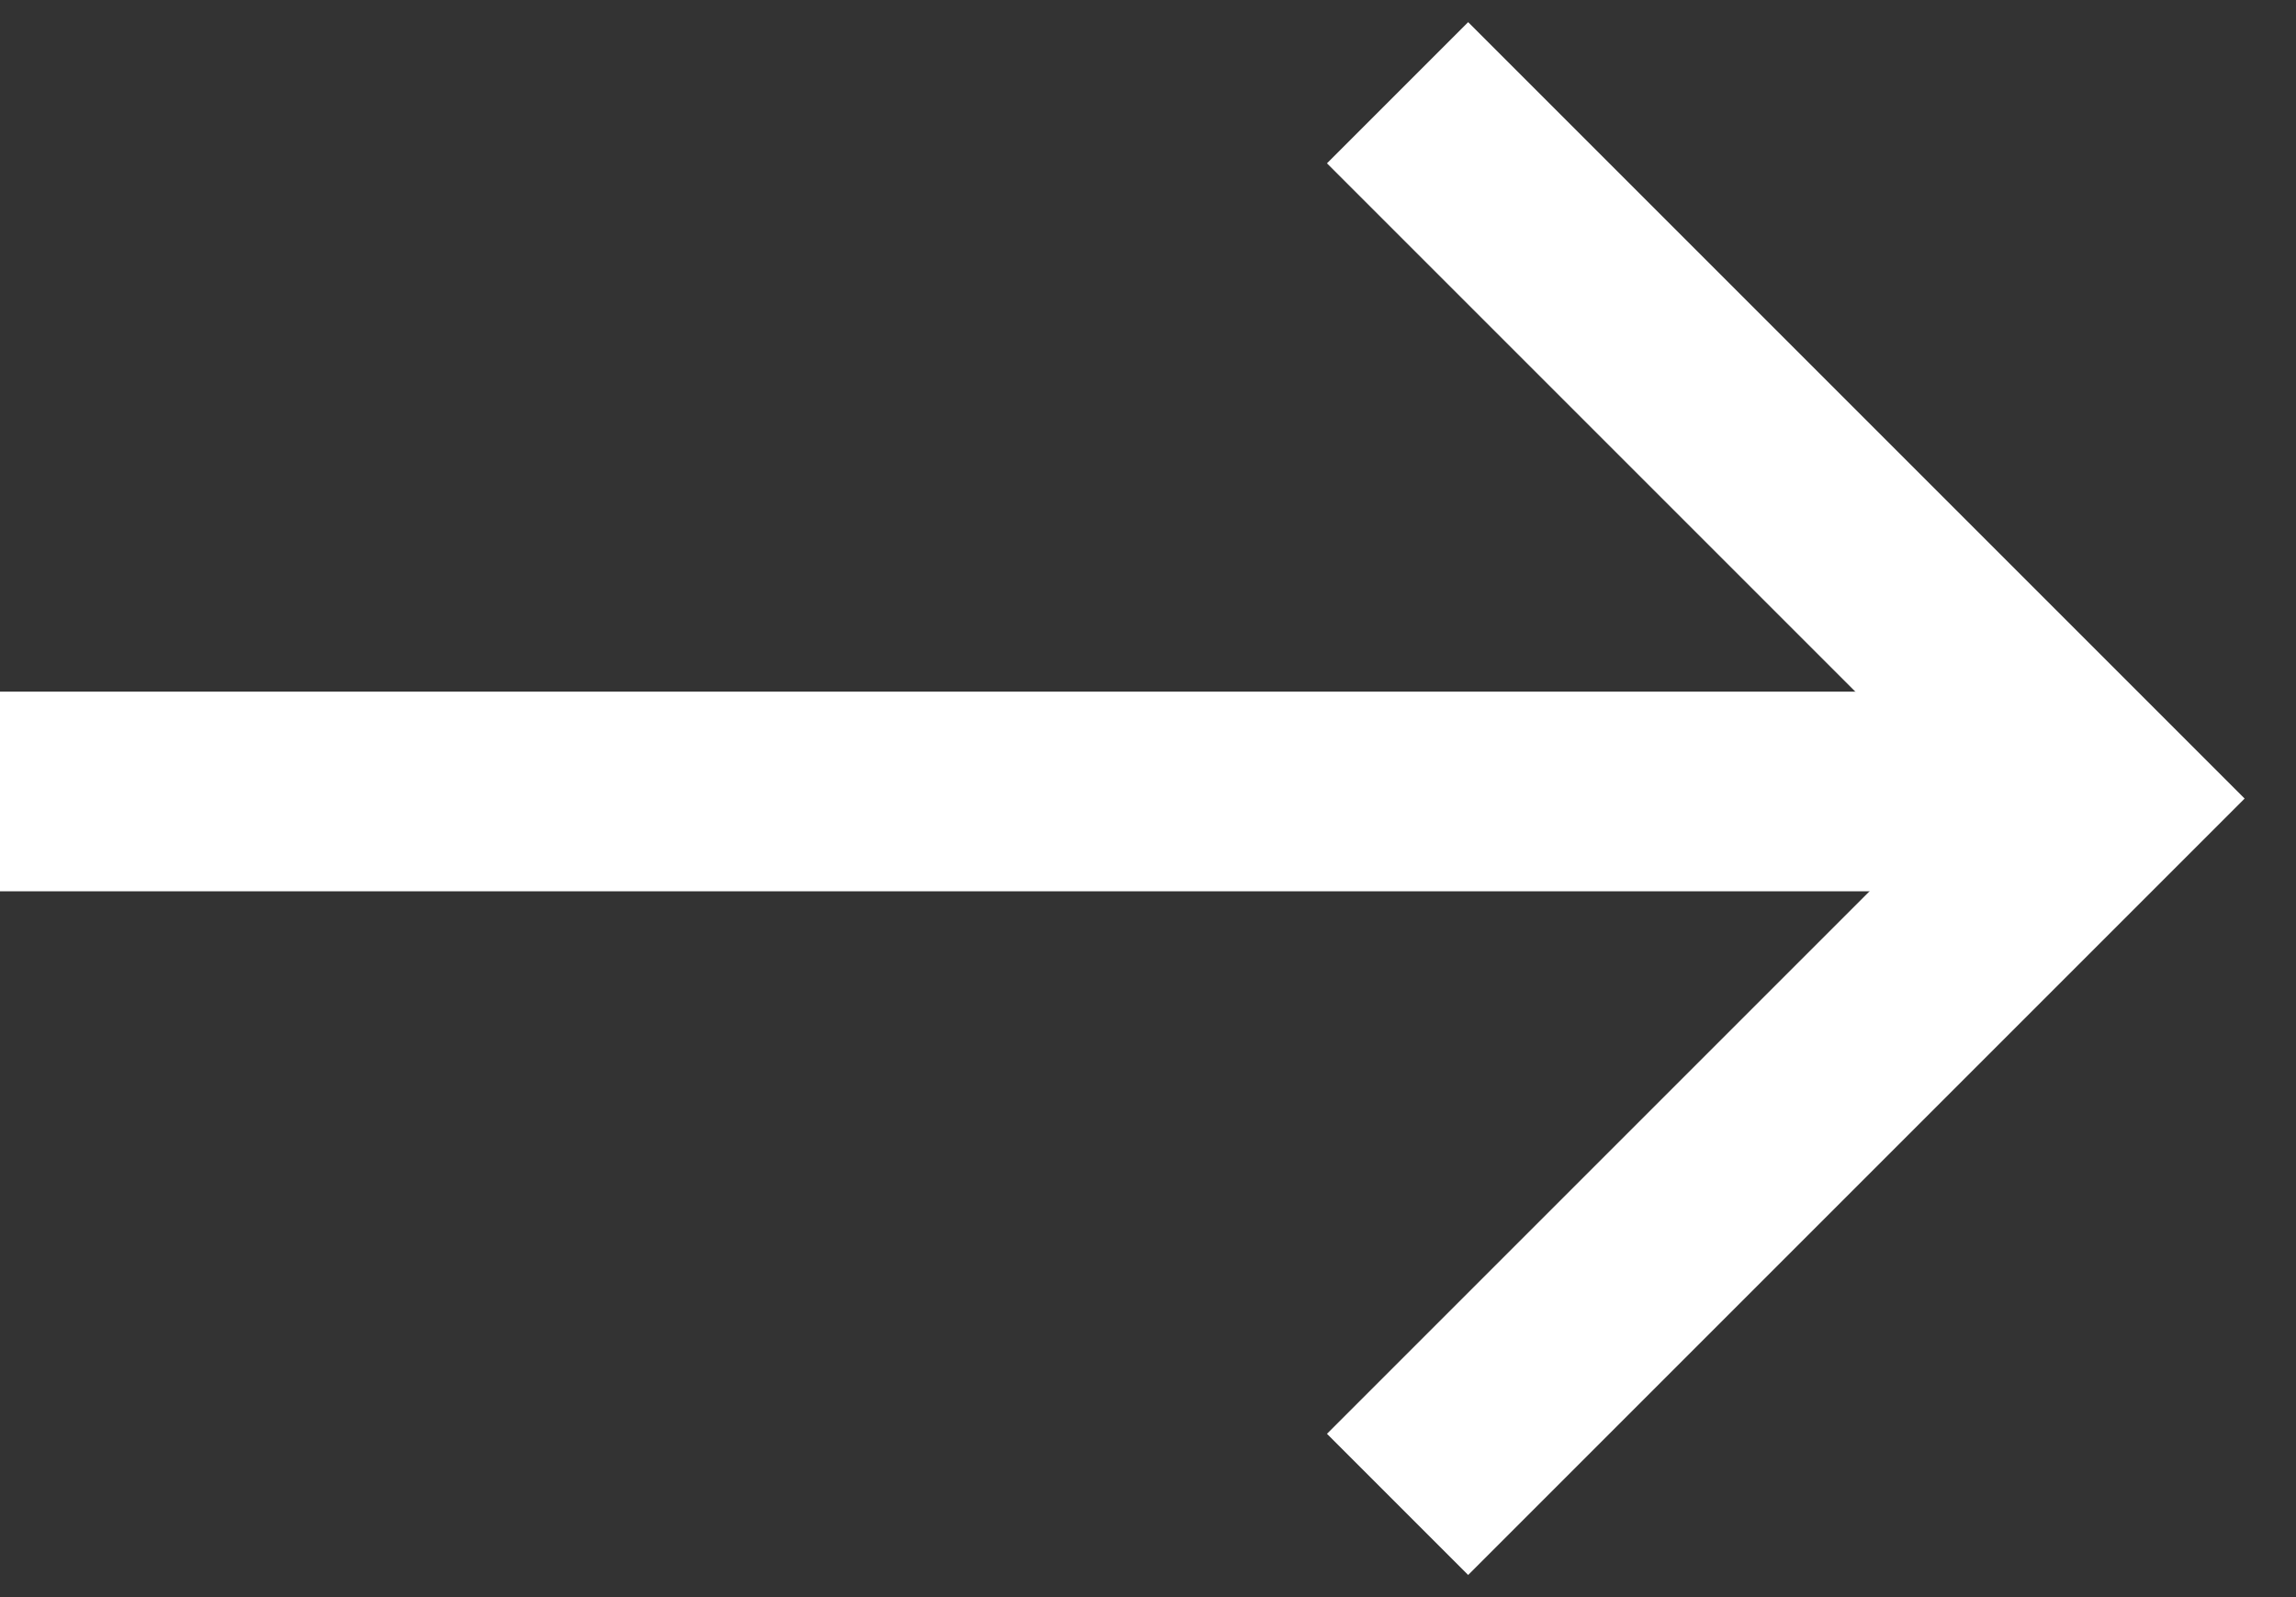
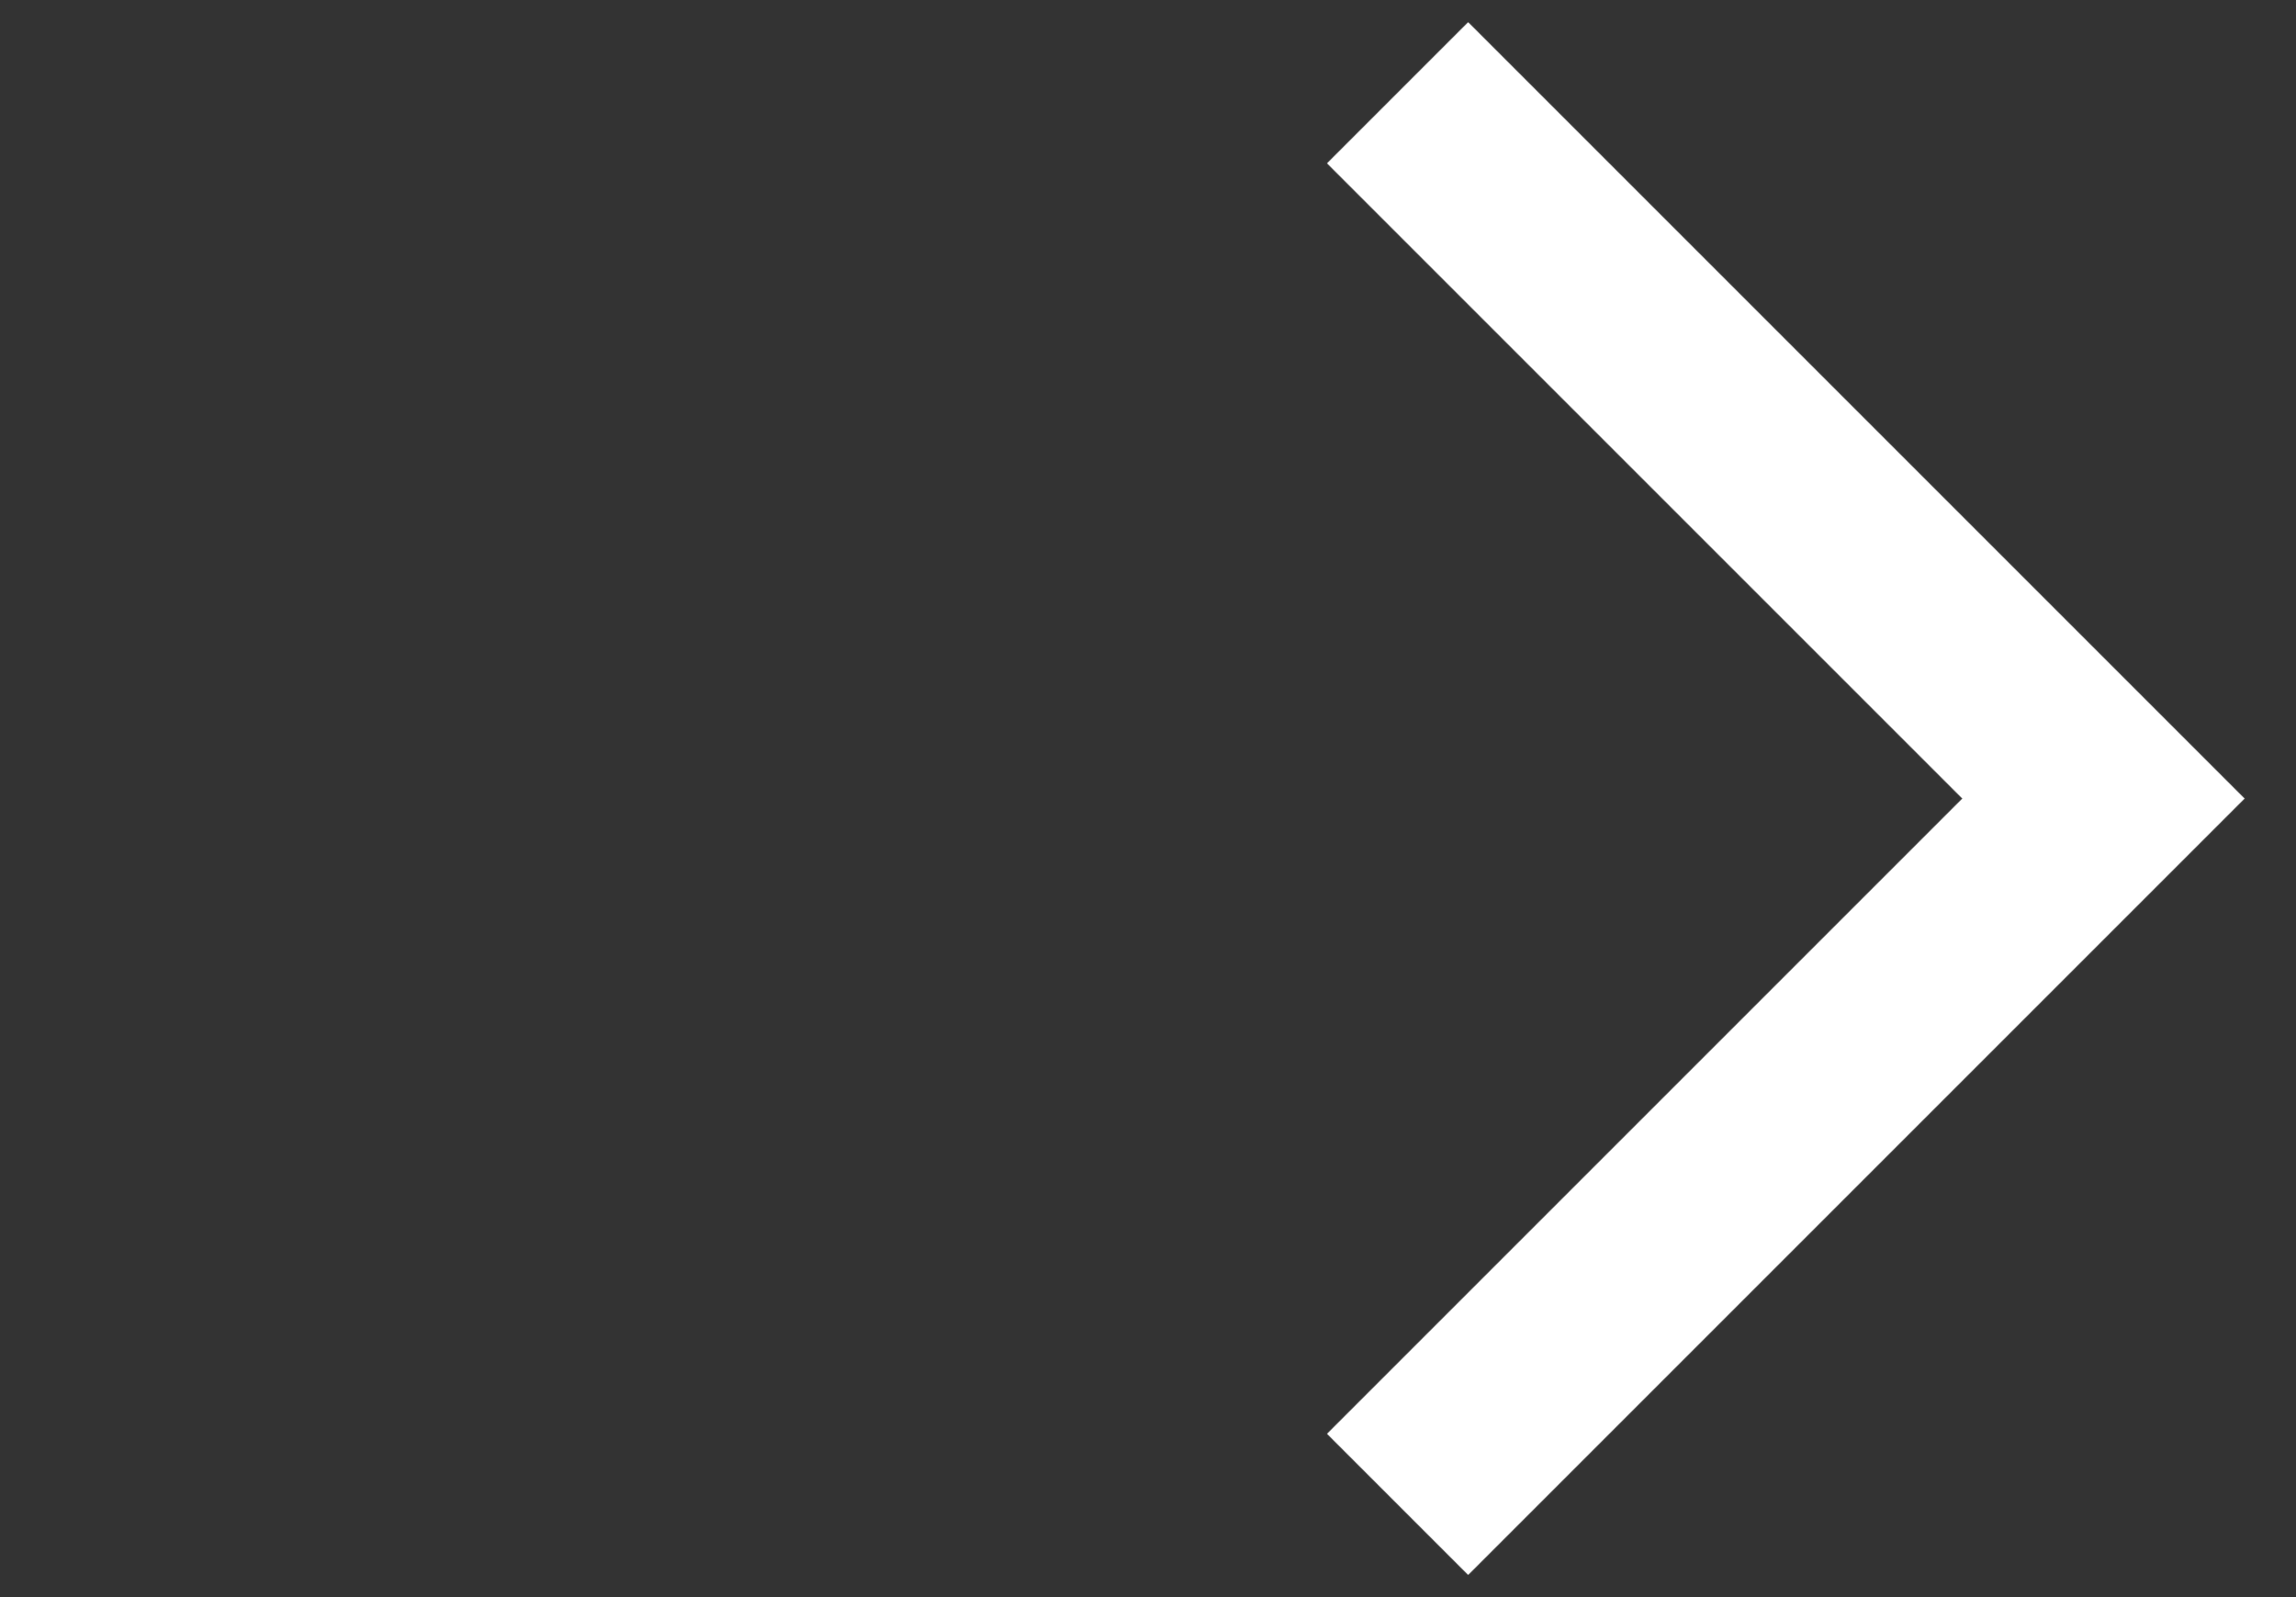
<svg xmlns="http://www.w3.org/2000/svg" width="23" height="16" viewBox="0 0 23 16" fill="none">
  <rect x="0" y="0" width="23" height="16" fill="#333333" stroke="none" />
-   <line y1="7.929" x2="20" y2="7.929" stroke="white" stroke-width="2" />
  <path d="M14 0.929L21.071 8L14 15.071" stroke="white" stroke-width="2" />
</svg>